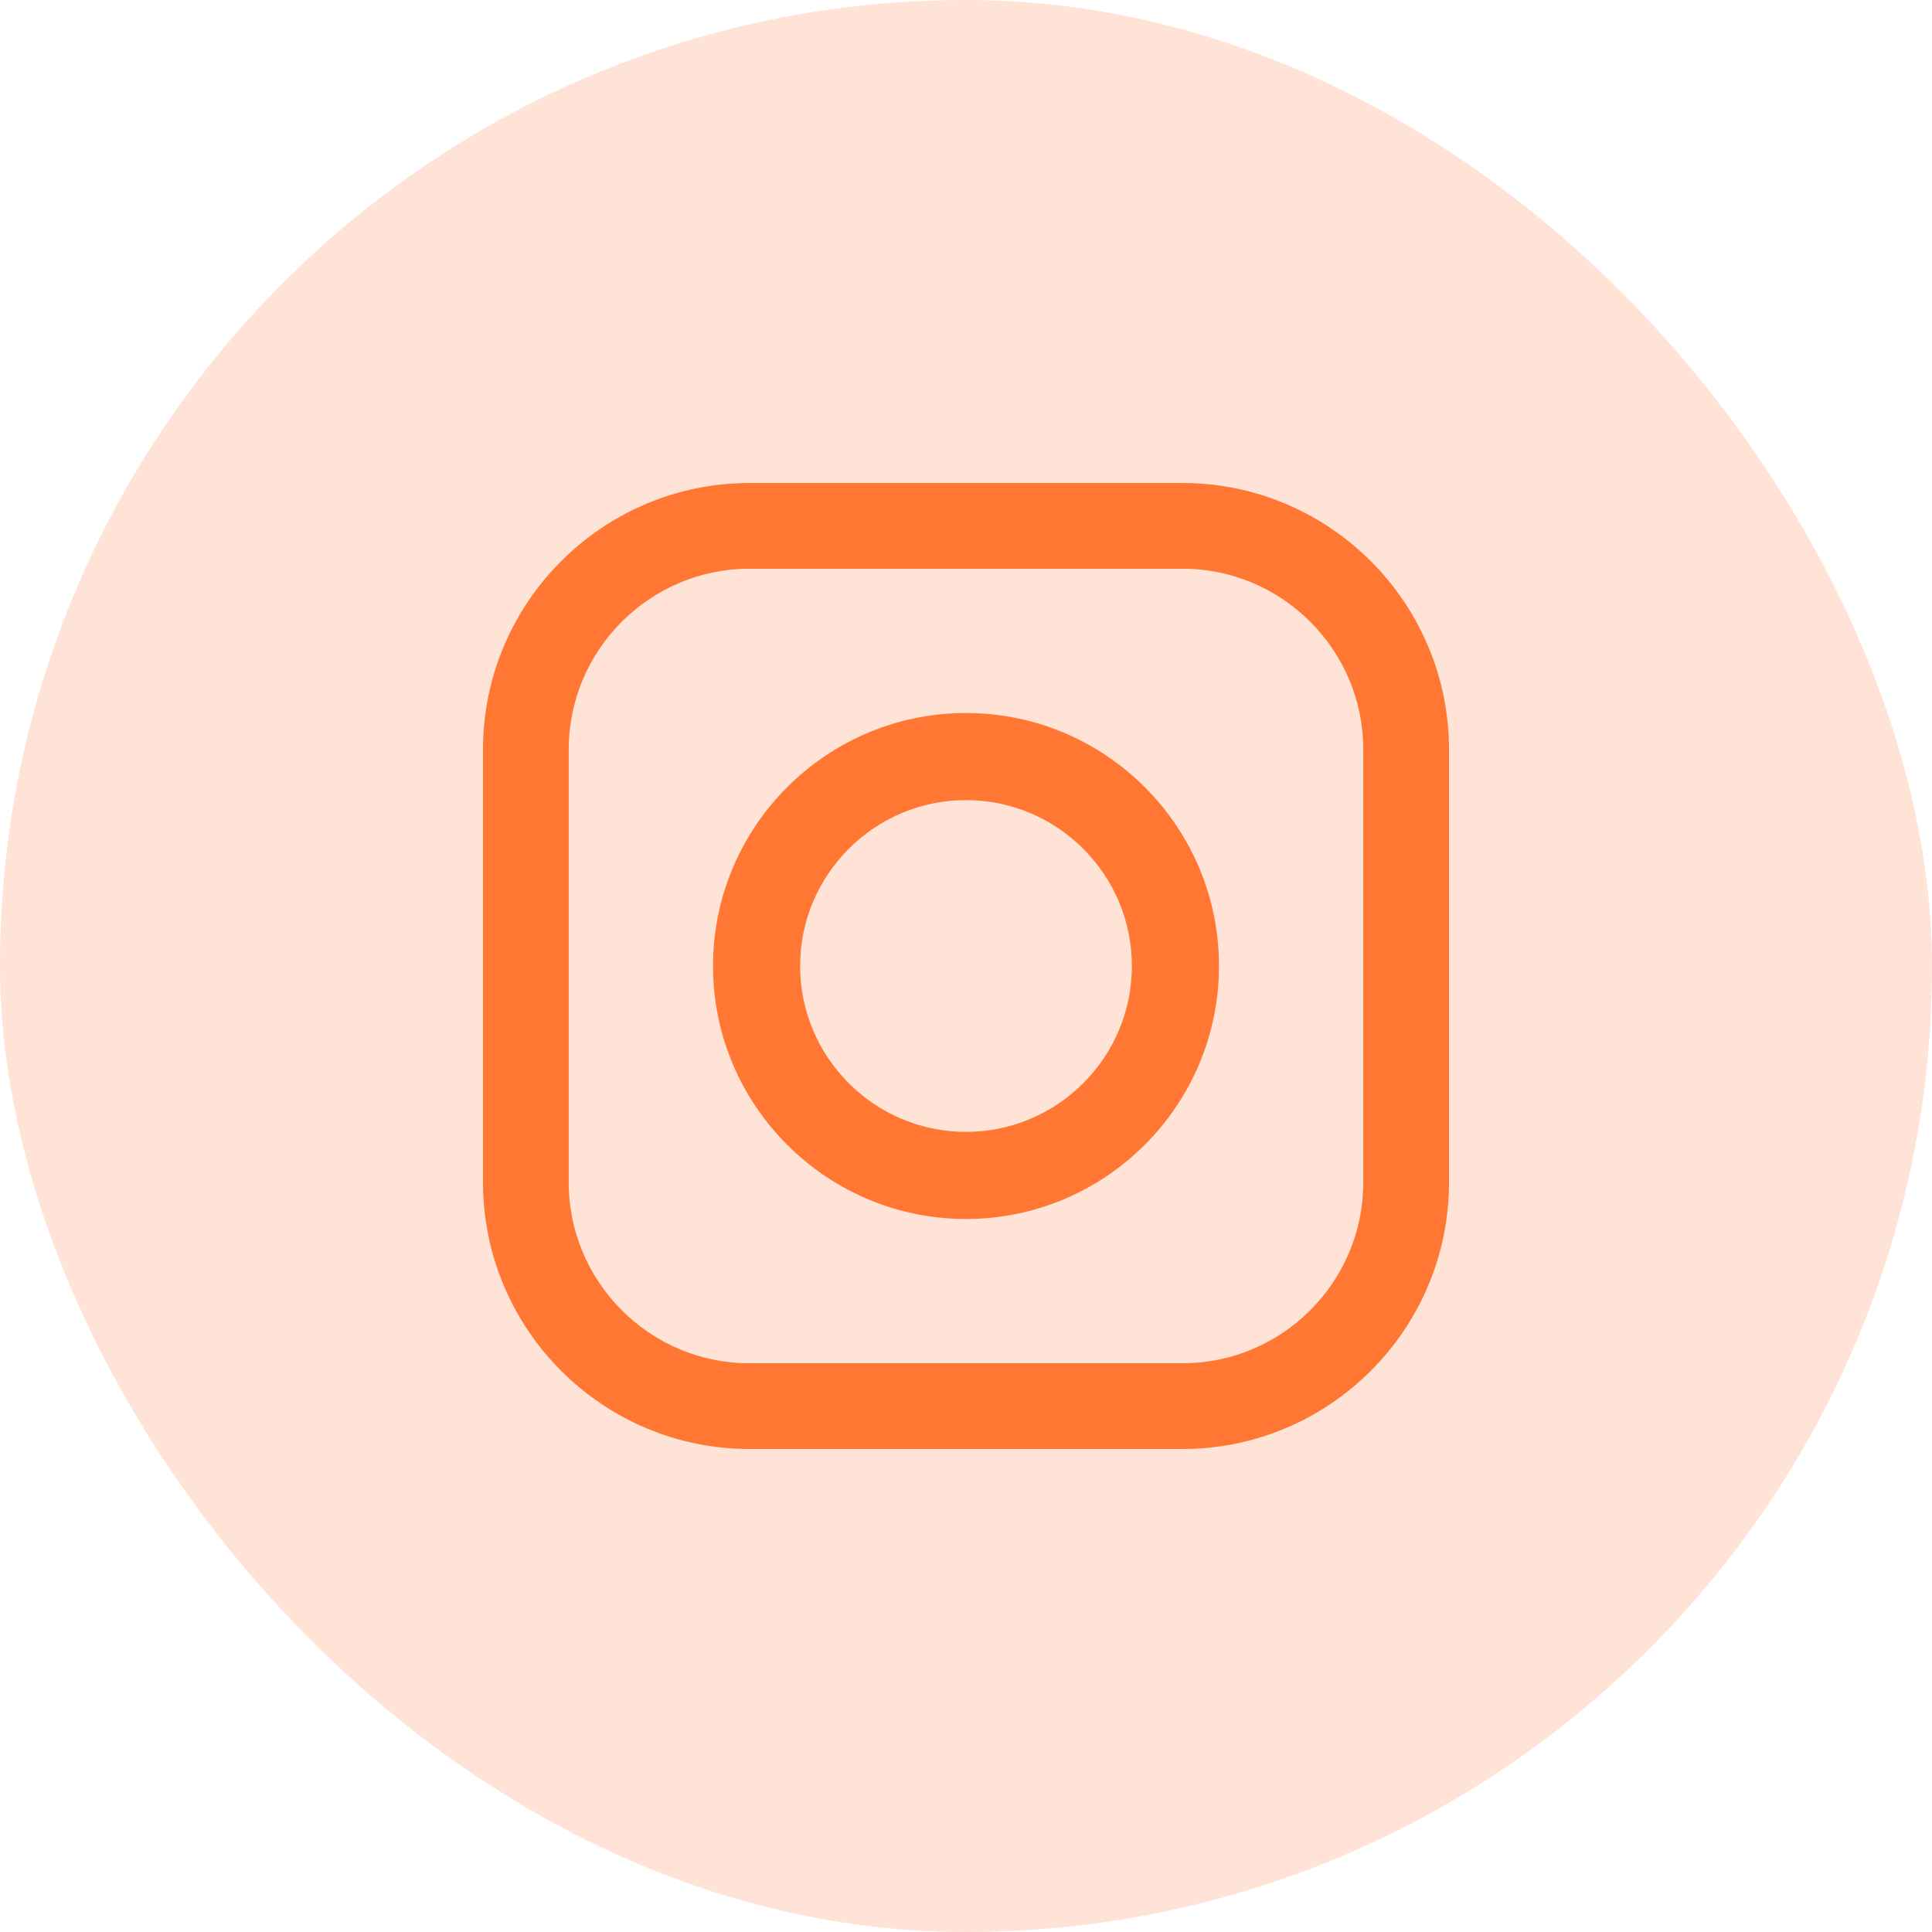
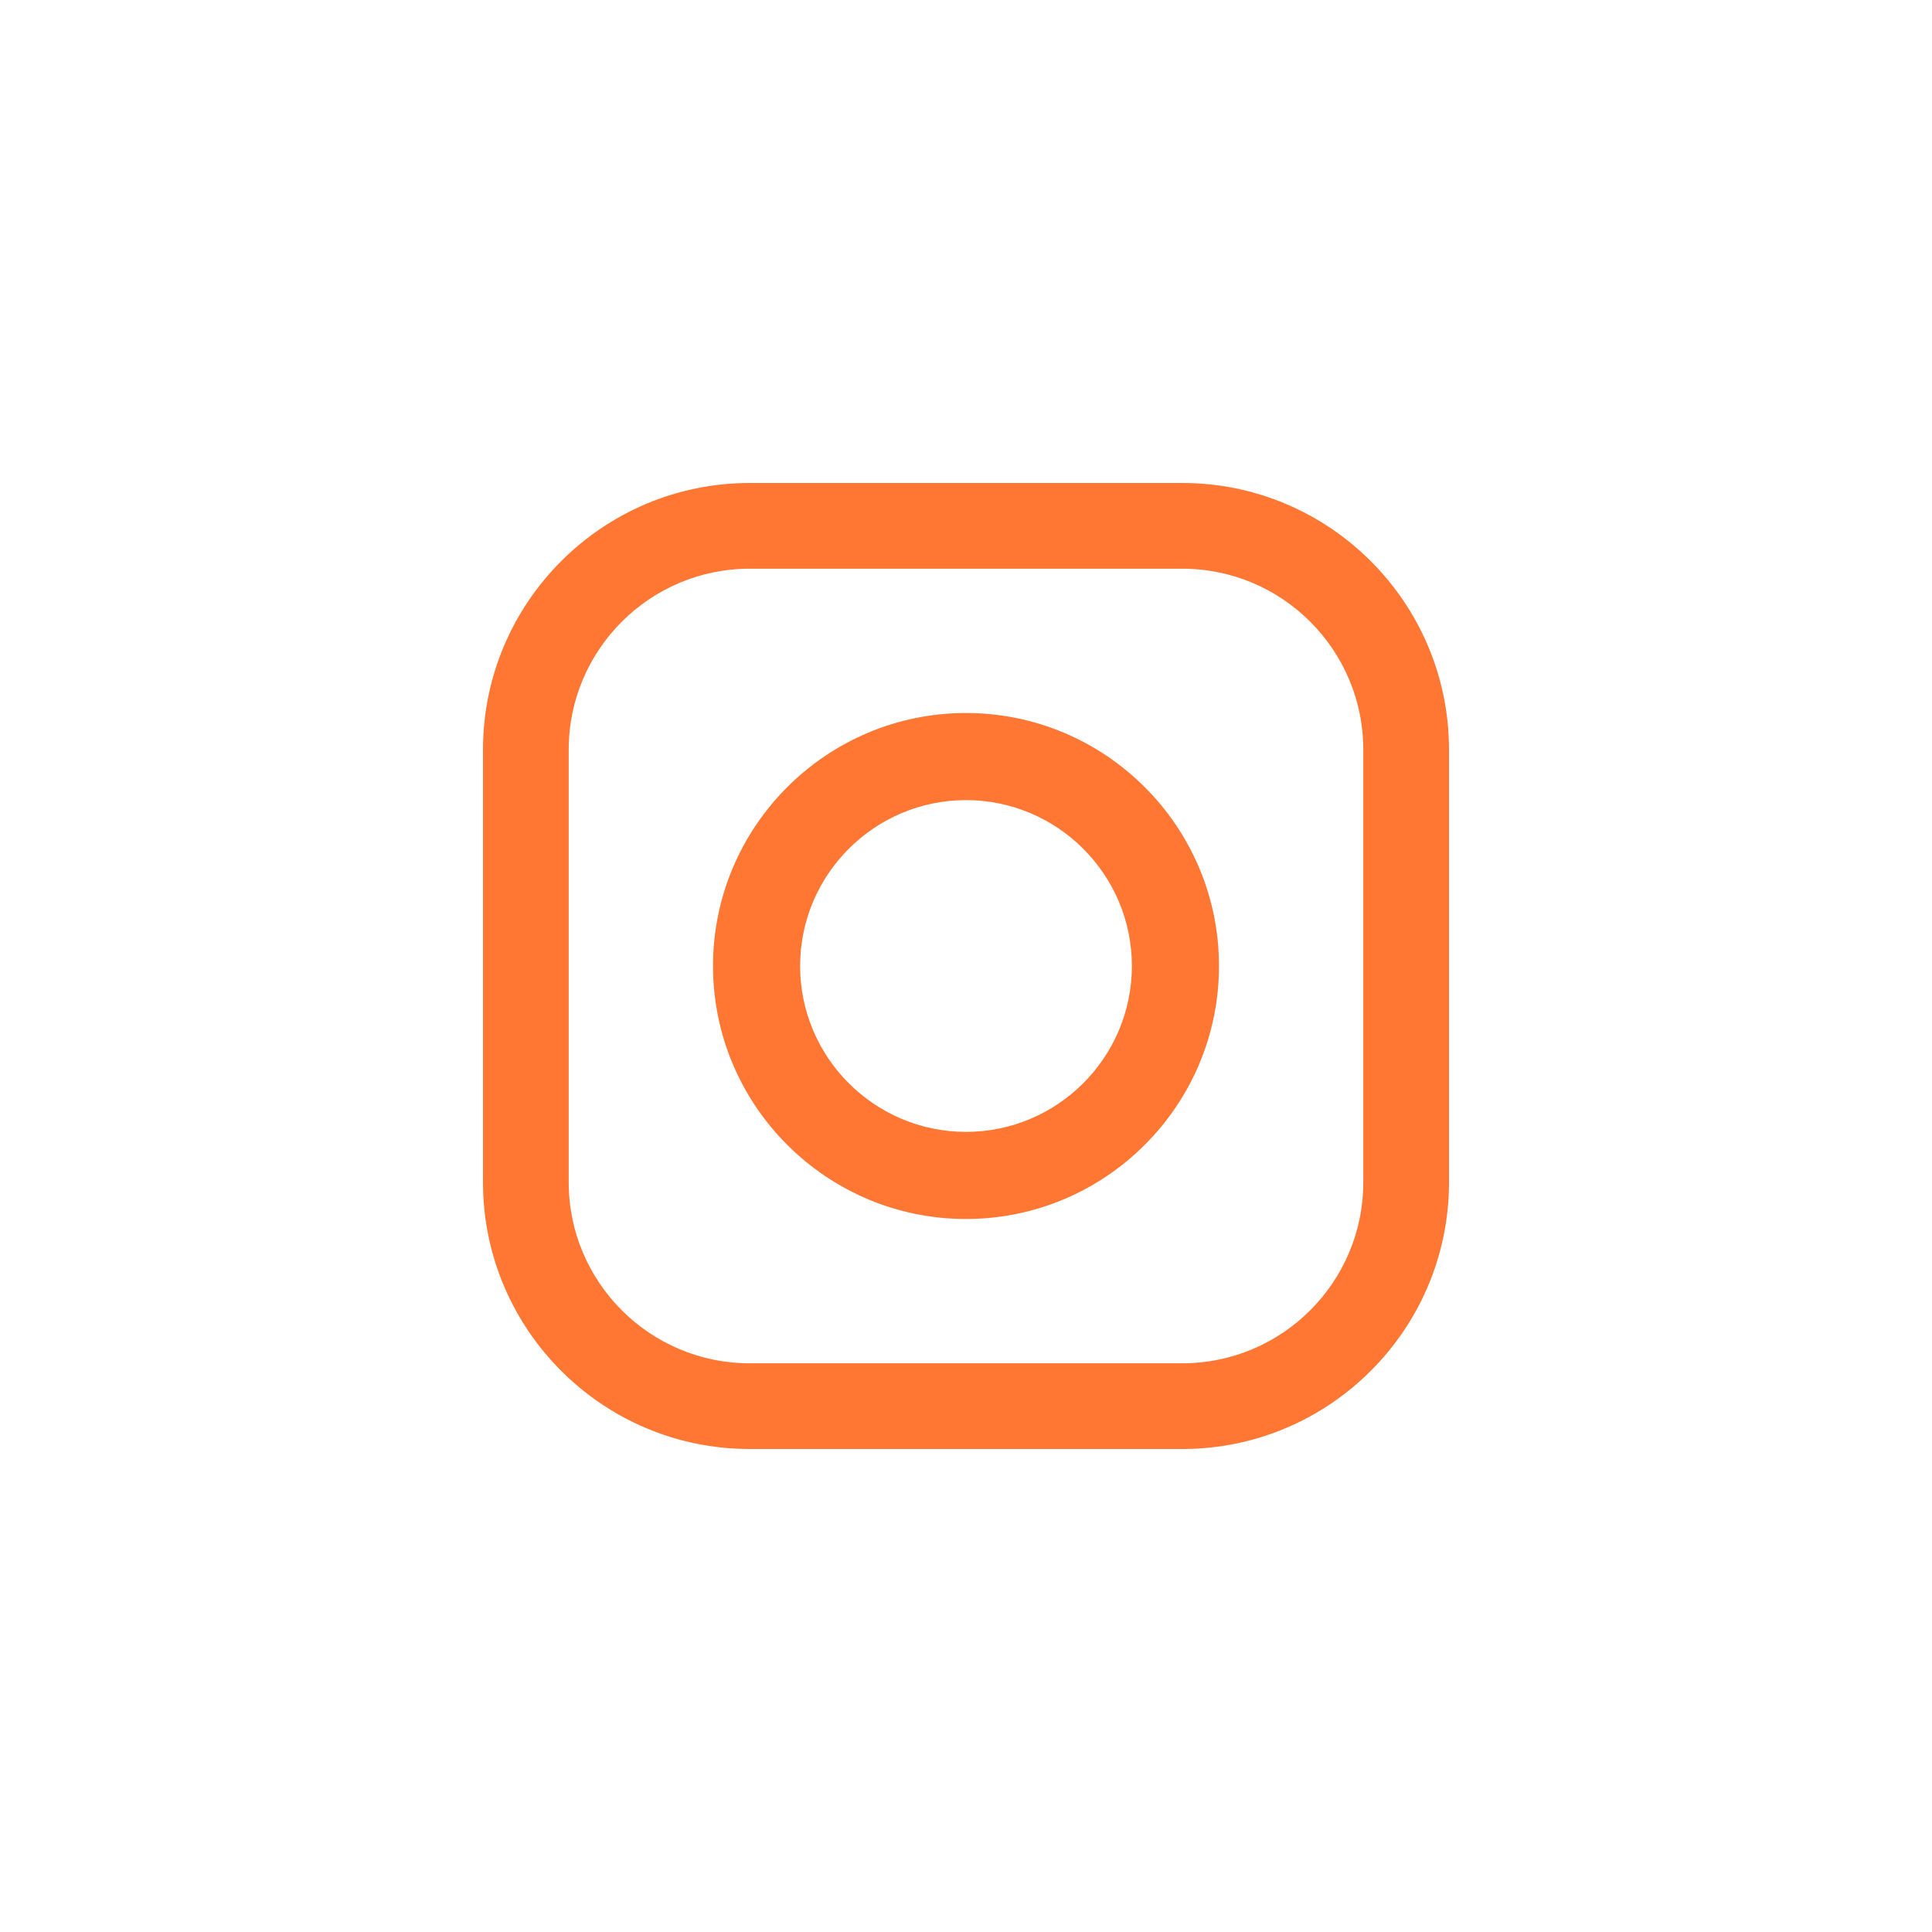
<svg xmlns="http://www.w3.org/2000/svg" width="36" height="36" viewBox="0 0 36 36" fill="none">
-   <rect width="36" height="36" rx="18" fill="#FF7733" fill-opacity="0.2" />
  <path d="M22.032 9C24.771 9 27 11.229 27 13.968V22.032C27 24.771 24.771 27 22.032 27H13.967C11.228 27 9 24.771 9 22.032V13.968C9 11.229 11.228 9 13.967 9H22.032ZM13.967 10.597C12.109 10.597 10.597 12.11 10.597 13.968V22.032C10.597 23.89 12.109 25.403 13.967 25.403H22.032C23.891 25.403 25.403 23.891 25.403 22.032V13.968C25.403 12.109 23.891 10.597 22.032 10.597H13.967ZM18 13.286C20.599 13.286 22.714 15.4 22.714 18C22.714 20.599 20.599 22.714 18 22.714C15.4 22.714 13.286 20.599 13.286 18C13.286 15.4 15.4 13.286 18 13.286ZM18 14.909C16.296 14.909 14.909 16.296 14.909 18C14.909 19.704 16.296 21.091 18 21.091C19.704 21.091 21.091 19.704 21.091 18C21.091 16.296 19.704 14.909 18 14.909Z" fill="#FF7733" />
</svg>